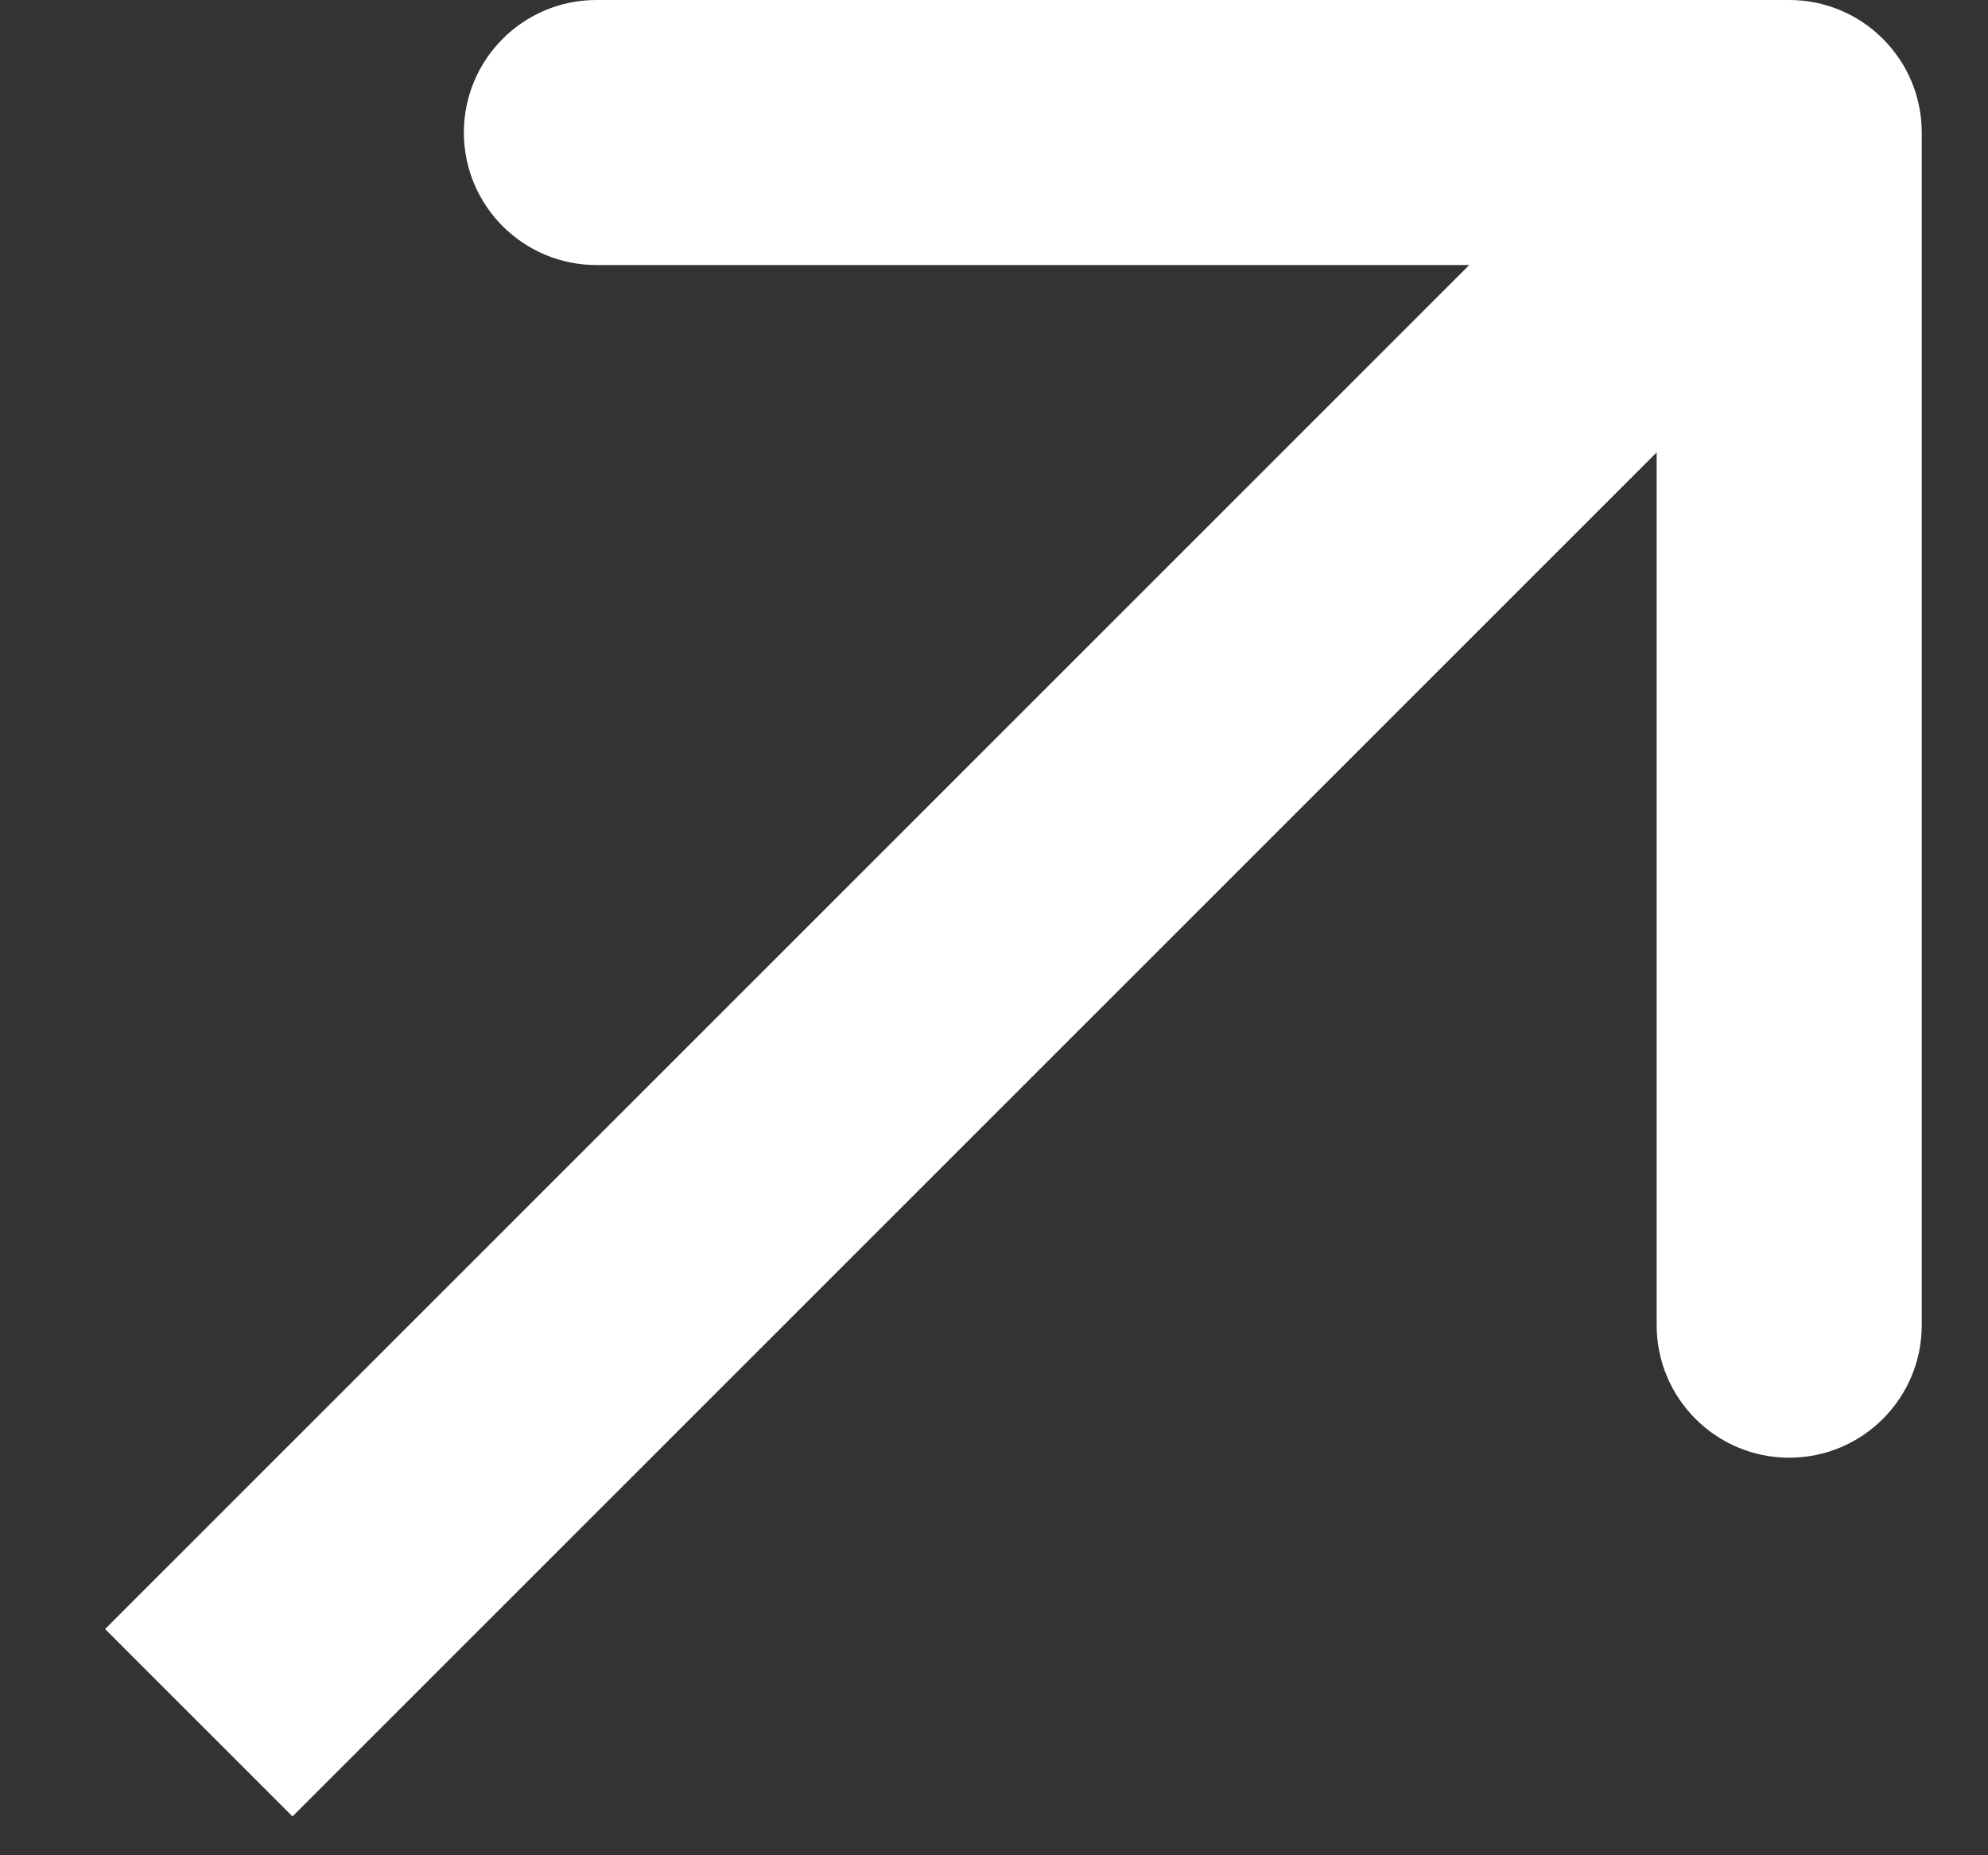
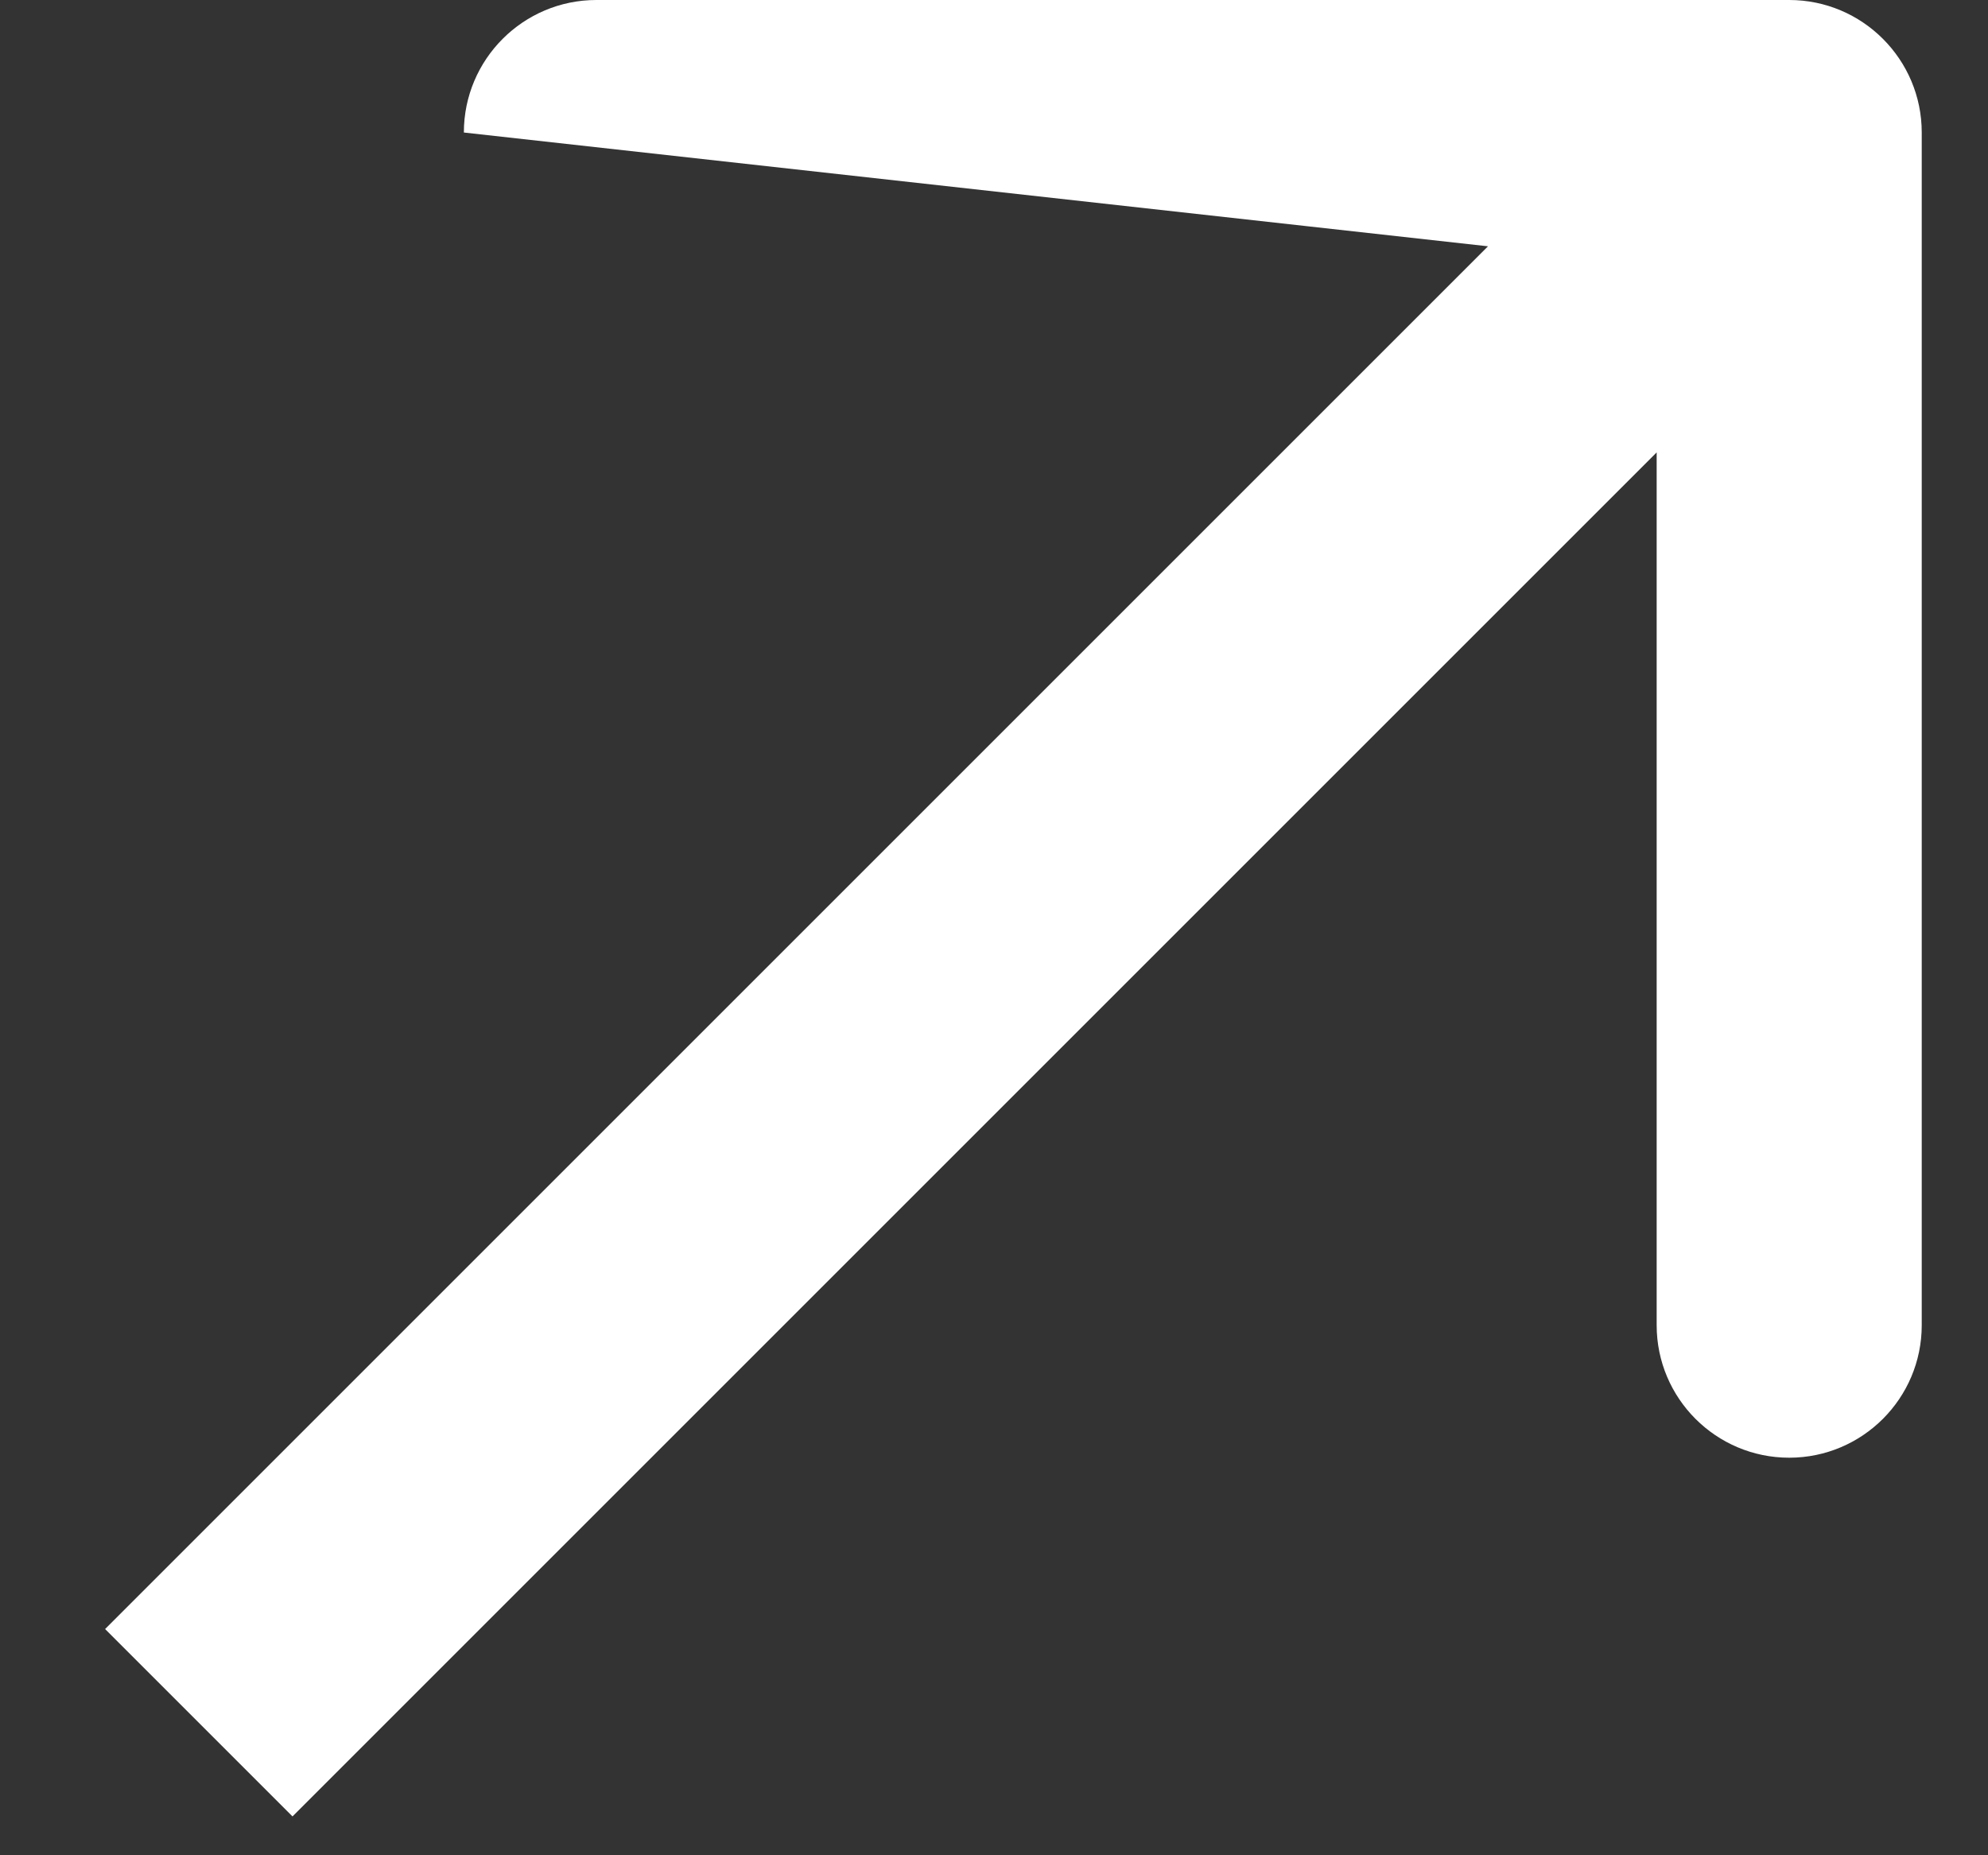
<svg xmlns="http://www.w3.org/2000/svg" width="15" height="14" viewBox="0 0 15 14" fill="none">
  <rect x="0" y="0" width="15" height="14" fill="#333333" stroke="none" />
-   <path d="M14.5 1C14.5 0.448 14.052 -8.61581e-07 13.5 2.34237e-07L4.5 -3.13672e-07C3.948 -6.50847e-07 3.5 0.448 3.5 1C3.5 1.552 3.948 2 4.5 2L12.5 2L12.5 10C12.5 10.552 12.948 11 13.5 11C14.052 11 14.5 10.552 14.5 10L14.5 1ZM2.207 13.707L14.207 1.707L12.793 0.293L0.793 12.293L2.207 13.707Z" fill="#fff" />
+   <path d="M14.5 1C14.5 0.448 14.052 -8.61581e-07 13.5 2.34237e-07L4.5 -3.13672e-07C3.948 -6.50847e-07 3.5 0.448 3.5 1L12.5 2L12.5 10C12.5 10.552 12.948 11 13.5 11C14.052 11 14.5 10.552 14.5 10L14.5 1ZM2.207 13.707L14.207 1.707L12.793 0.293L0.793 12.293L2.207 13.707Z" fill="#fff" />
</svg>